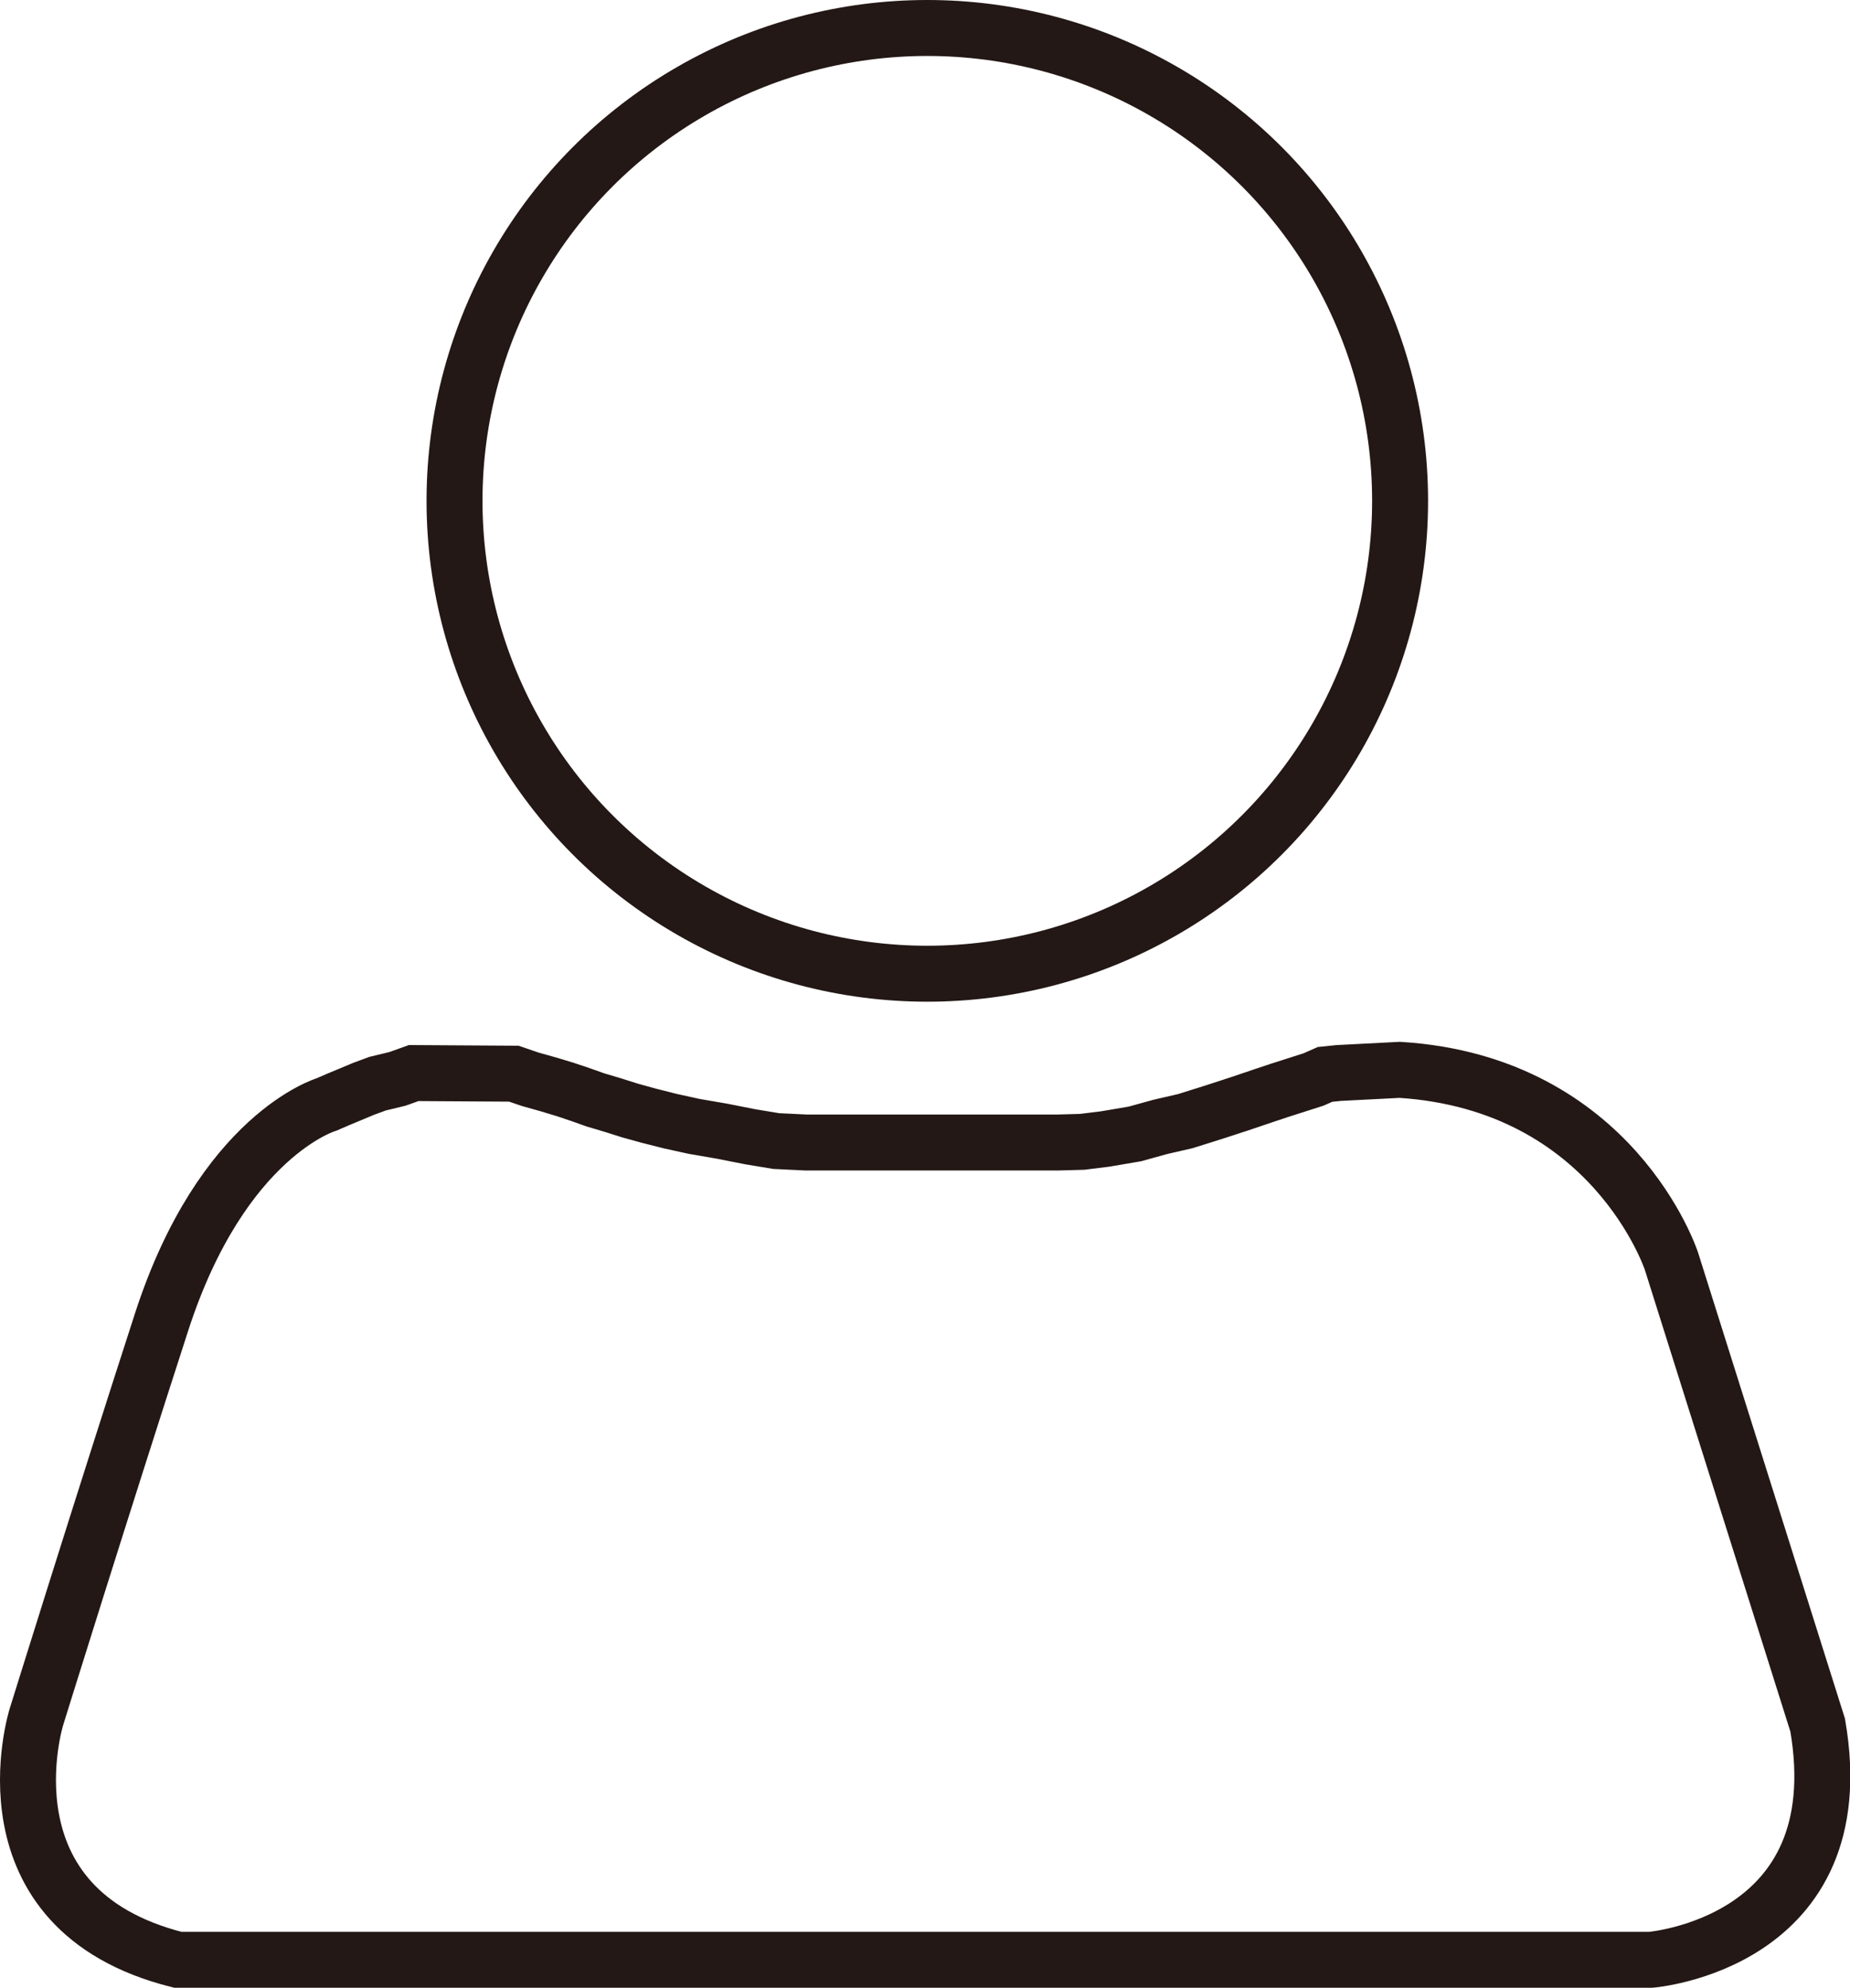
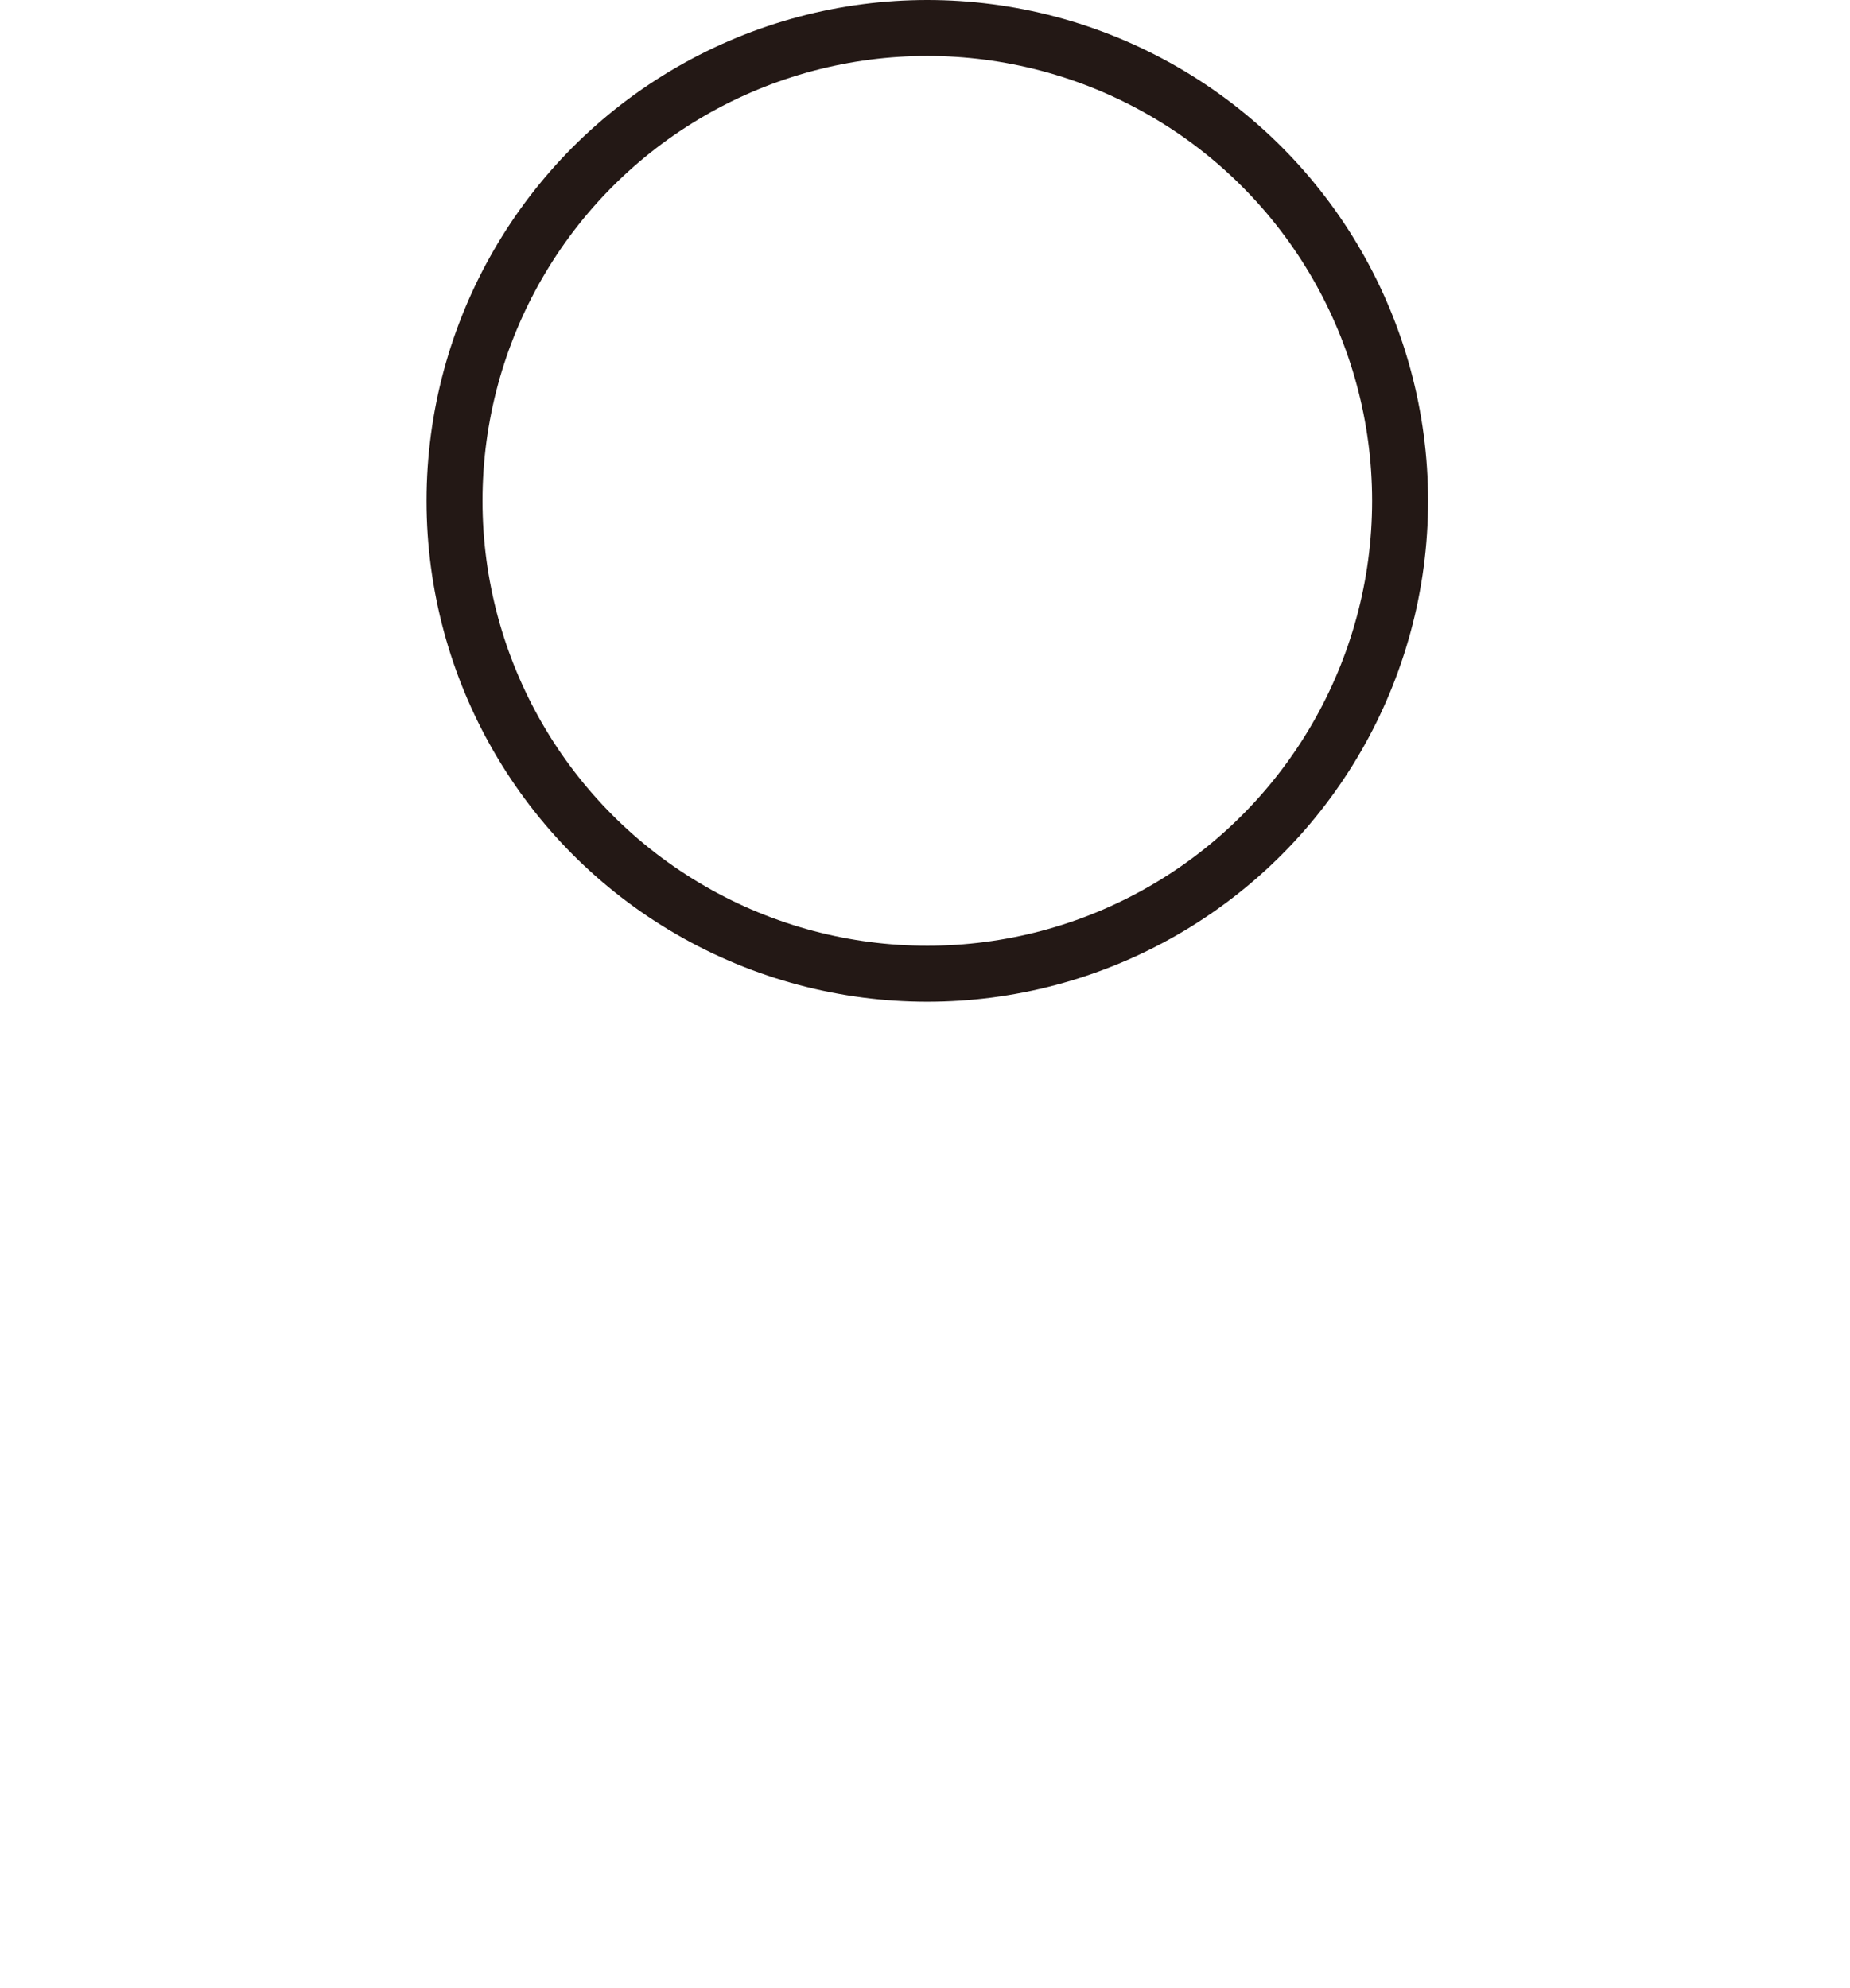
<svg xmlns="http://www.w3.org/2000/svg" id="图层_1" data-name="图层 1" viewBox="0 0 264.48 284.12">
  <defs>
    <style>.cls-1{fill:none;stroke:#231815;stroke-miterlimit:10;stroke-width:8px;}</style>
  </defs>
  <title>me</title>
  <circle class="cls-1" cx="132.57" cy="71.59" r="67.59" />
-   <path class="cls-1" d="M218.48,635.35H429s29.3-2.31,23.9-33.54L432,535.51s-8.29-25.44-38.84-27.37l-8.74.45-1.95.2-1.65.73L376,511.06l-2.16.72L370.23,513l-3.81,1.24-3.92,1.23-3.6.83-3.61,1-4.23.72-3.3.41-3.6.1h-35.8l-4.36-.21-3.73-.62-4-.79-4-.69-3.37-.74-3.09-.78-2.68-.74-2.5-.79-2.49-.74-2.08-.74-2.17-.73-2.45-.74-2.63-.74-2.31-.79-14.32-.09-2.31.83-2.86.69-2,.74-1.89.79-1.66.69-1.71.74s-14.94,4.35-23.61,31.11-17.9,56.46-17.9,56.46S189.64,628.12,218.48,635.35Z" transform="translate(-193.04 -355.22)" />
</svg>